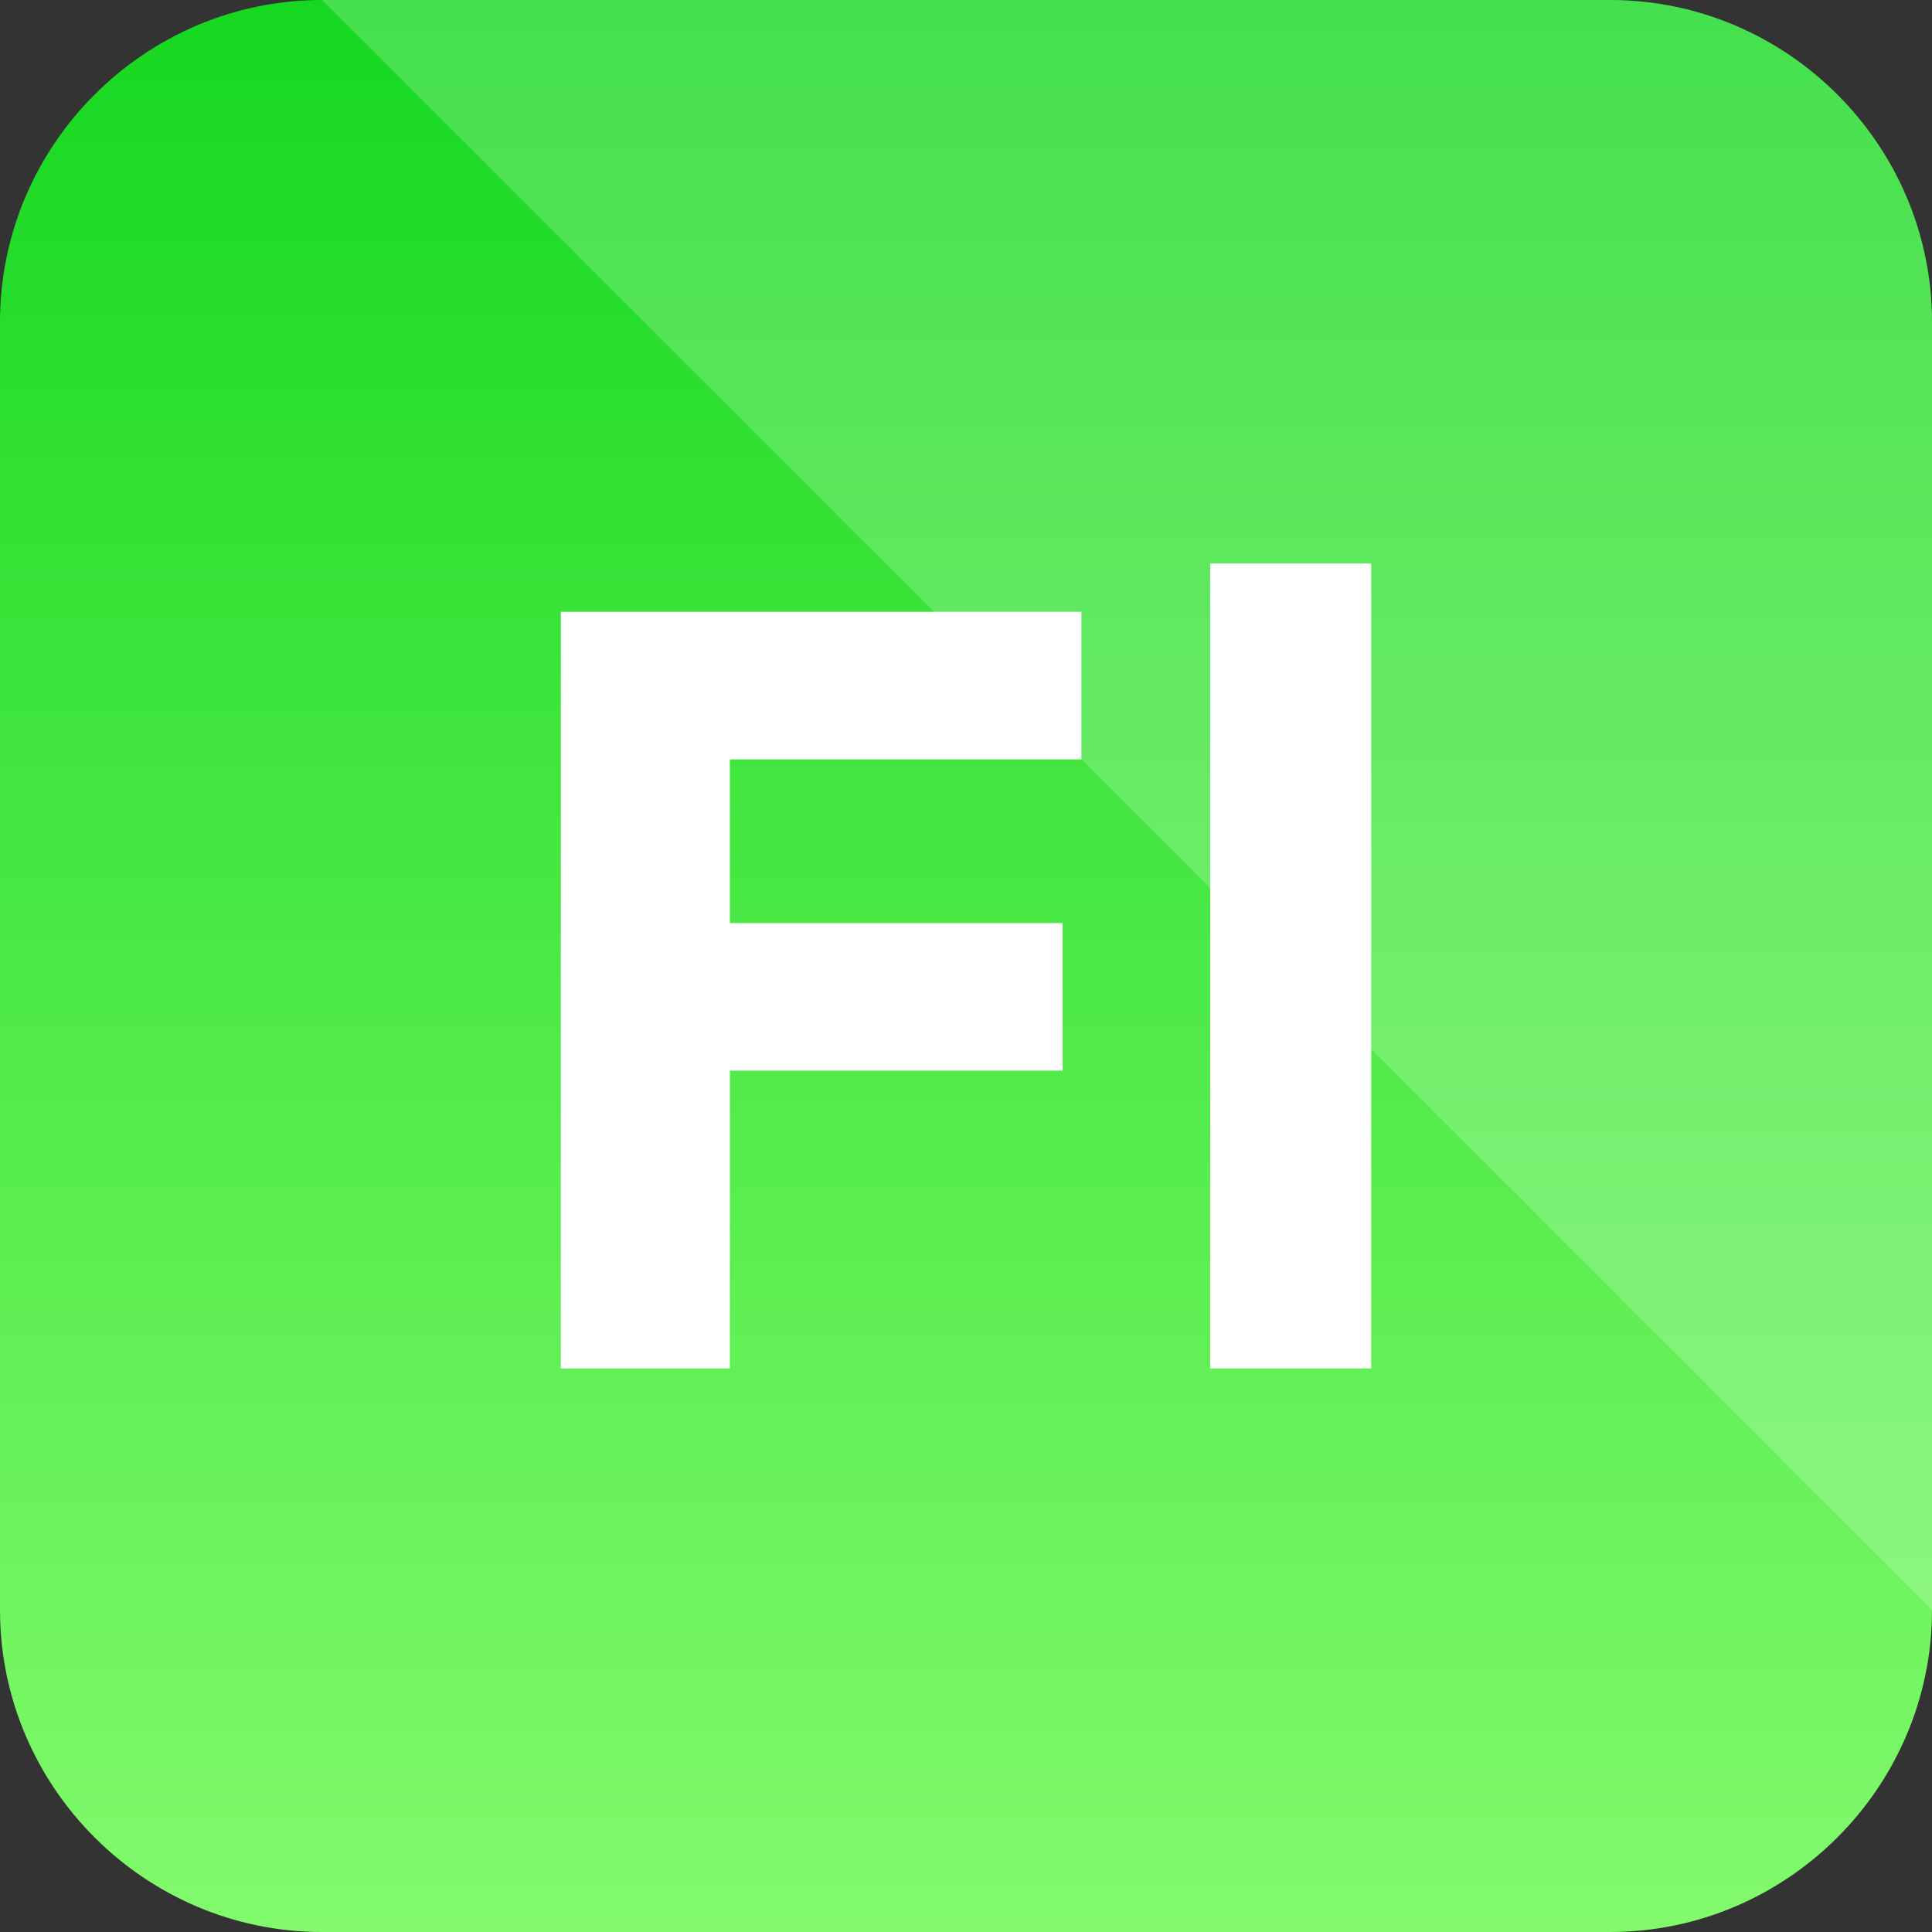
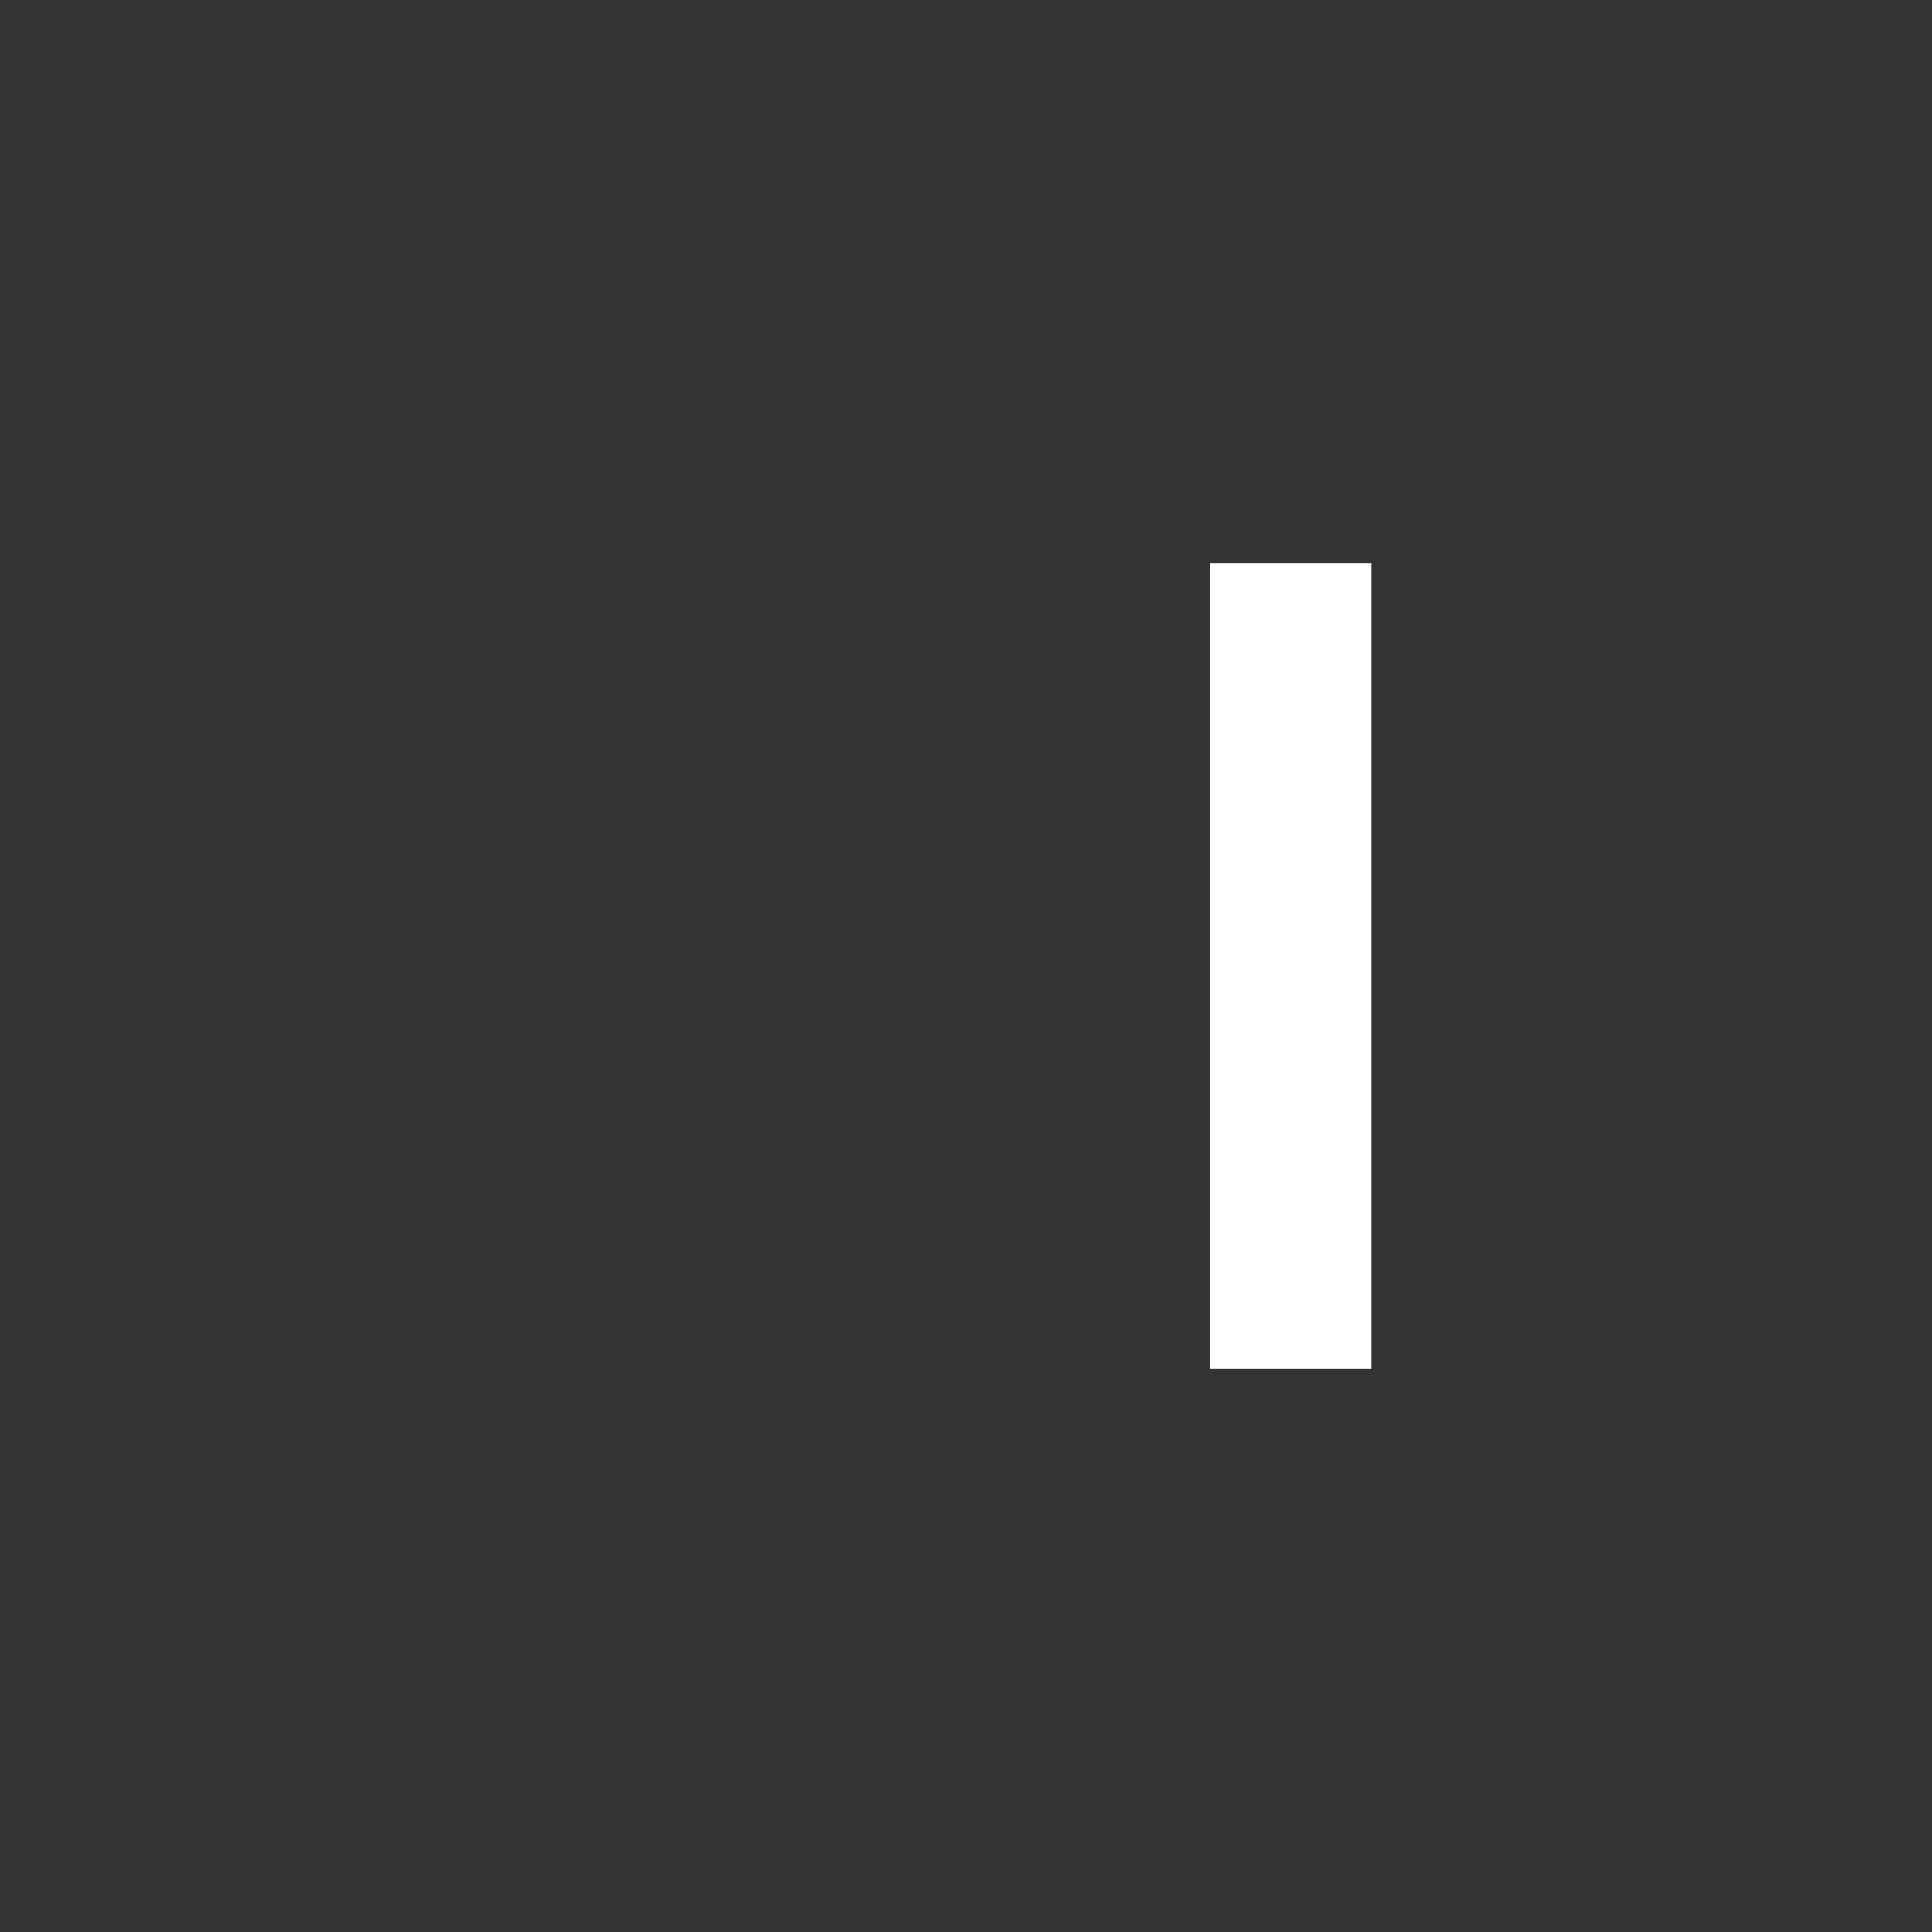
<svg xmlns="http://www.w3.org/2000/svg" enable-background="new 0 0 72 72" id="Layer_1" version="1.1" viewBox="0 0 72 72" xml:space="preserve">
  <rect x="0" y="0" width="72" height="72" fill="#333333" stroke="none" />
  <g>
    <g>
      <linearGradient gradientTransform="matrix(0 1 -1 0 2380.57 2529.569)" gradientUnits="userSpaceOnUse" id="SVGID_1_" x1="-2529.569" x2="-2457.569" y1="2344.569" y2="2344.569">
        <stop offset="0" style="stop-color:#16D820" />
        <stop offset="1" style="stop-color:#82FA6C" />
      </linearGradient>
-       <path d="M72,60V12c0-6.6-5.4-12-12-12H12C5.4,0,0,5.4,0,12v48c0,6.6,5.4,12,12,12h48C66.6,72,72,66.6,72,60    z" fill="url(#SVGID_1_)" />
    </g>
  </g>
  <g>
    <g opacity="0.2">
-       <path d="M60,0H12l60,60V12C72,5.4,66.6,0,60,0z" fill="#FFFFFF" />
-     </g>
+       </g>
    <g>
-       <path d="M40.3,22.8v5.5H27.2v6.1h12.4v5.5H27.2V51h-6.3V22.8H40.3z" fill="#FFFFFF" />
      <path d="M51.1,51h-6V21h6V51z" fill="#FFFFFF" />
    </g>
  </g>
</svg>